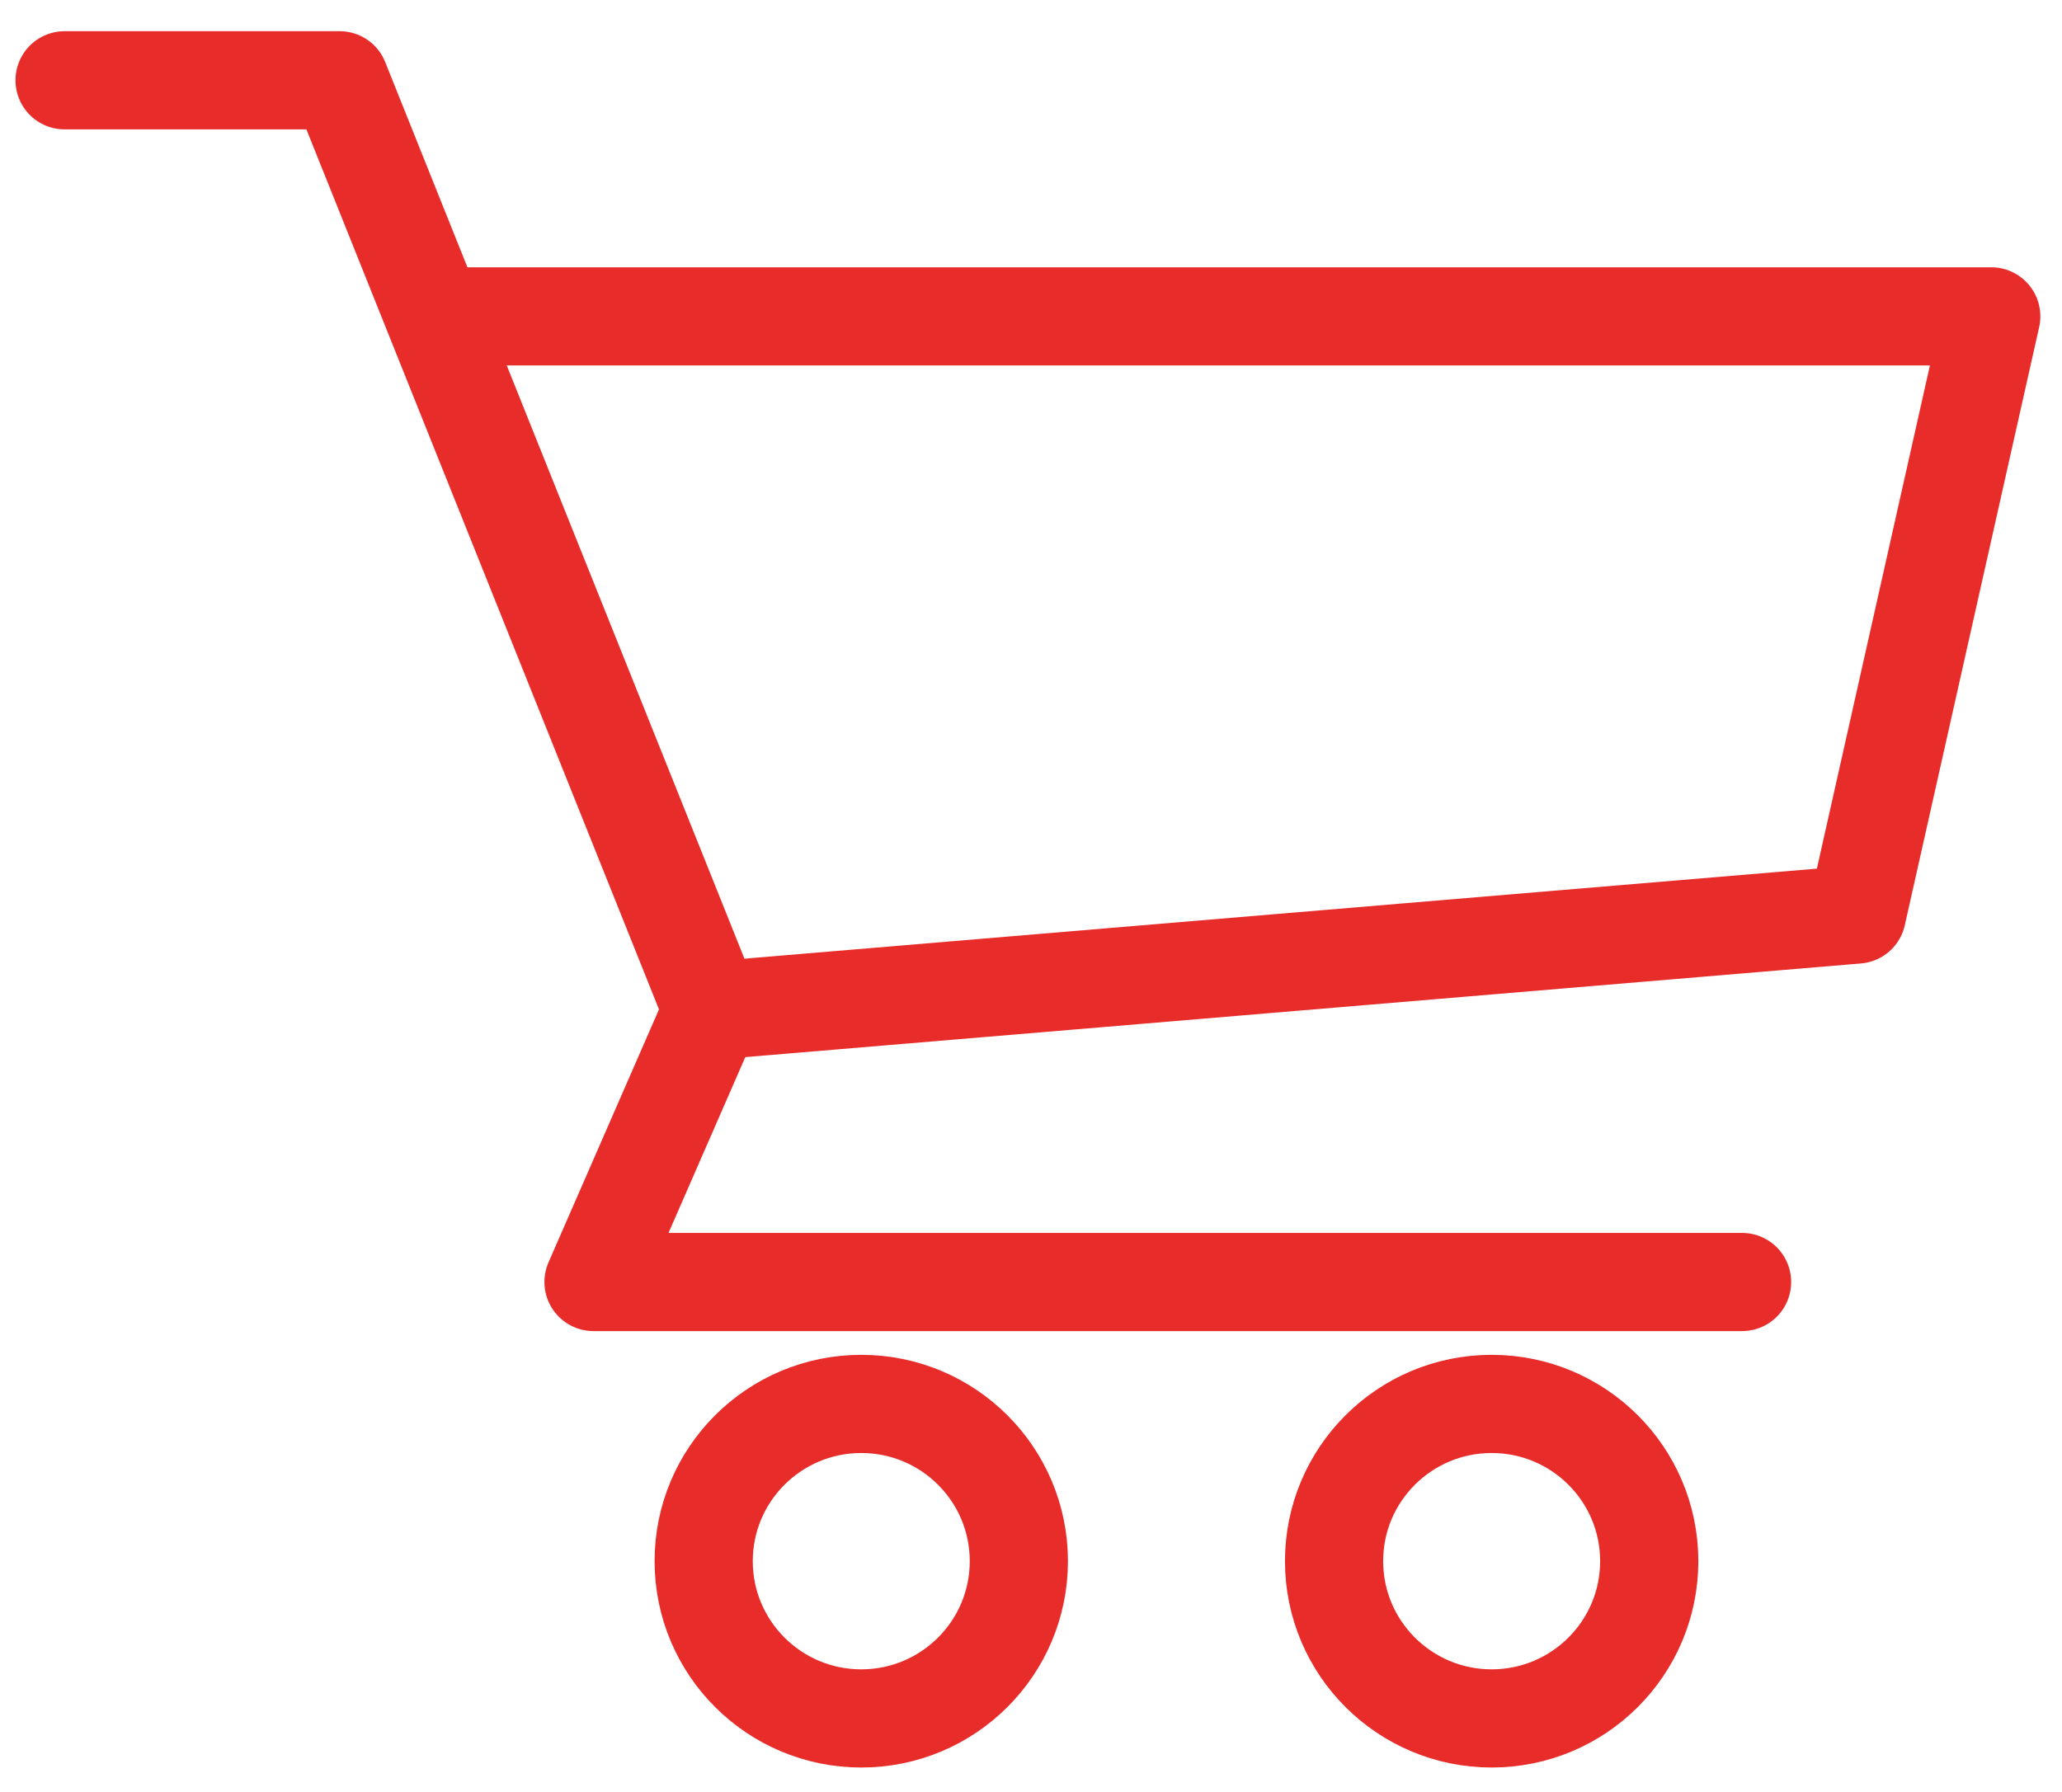
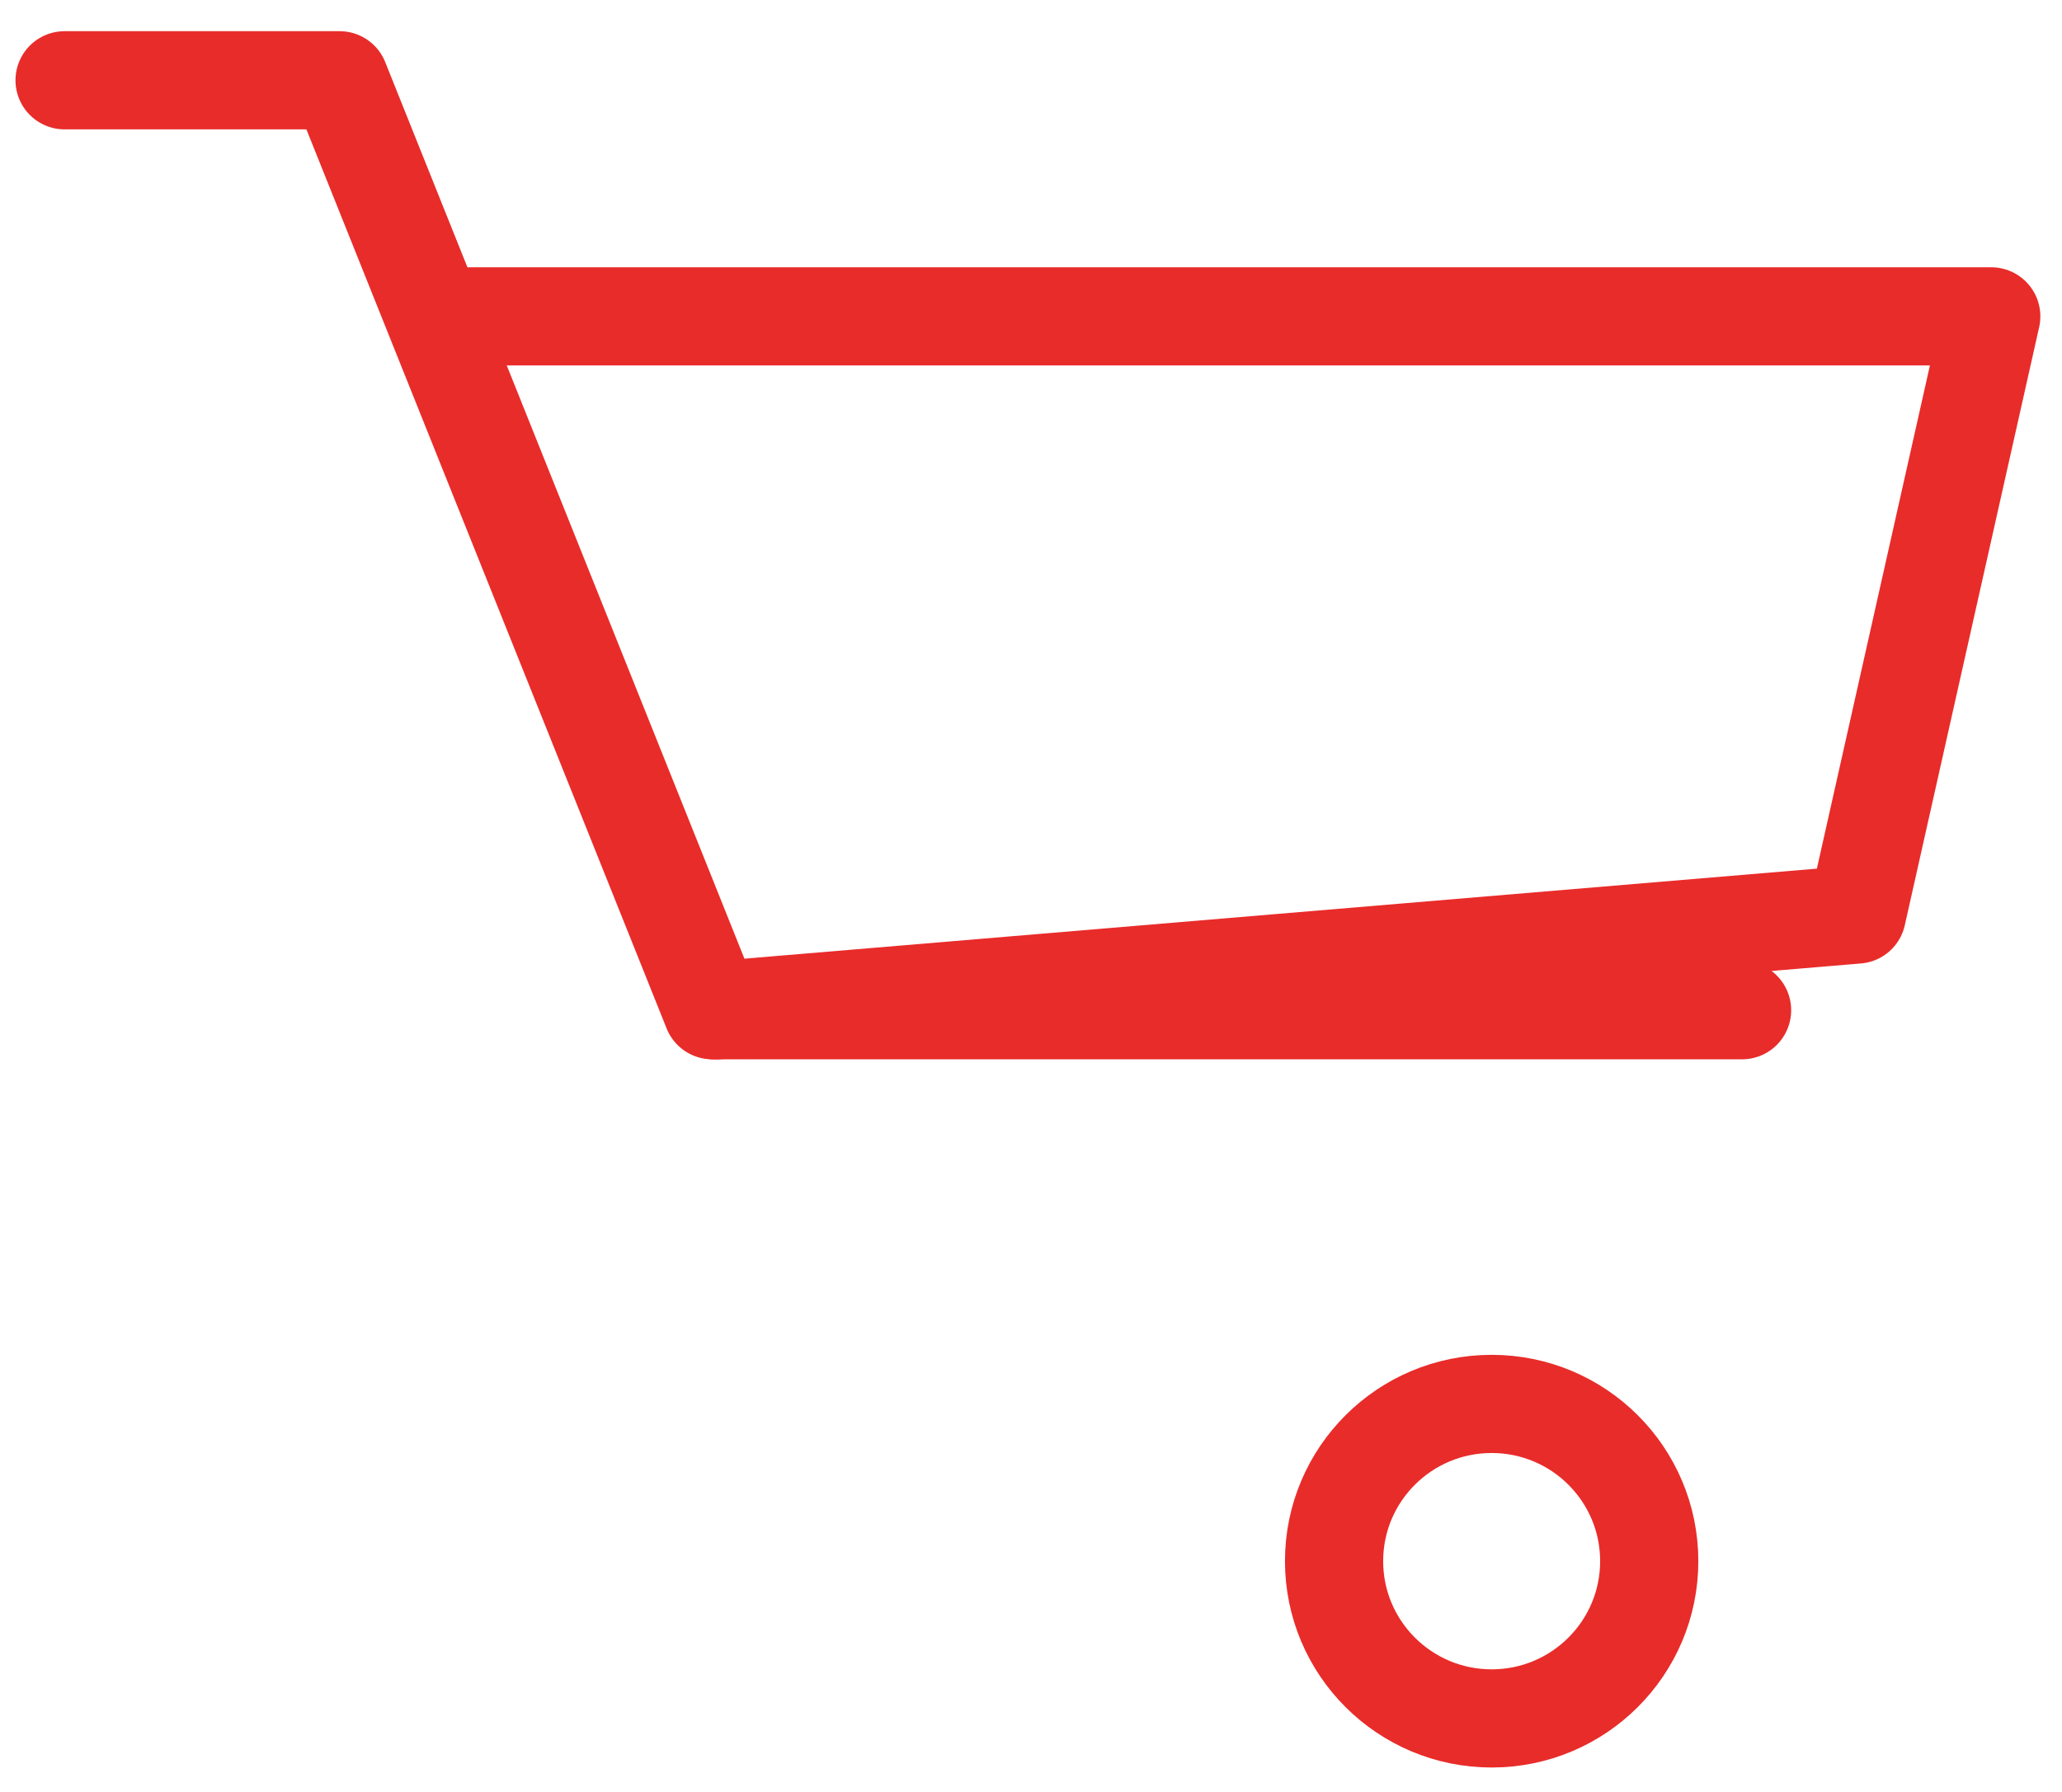
<svg xmlns="http://www.w3.org/2000/svg" width="84" height="73" viewBox="0 0 84 73" fill="none">
-   <path d="M2.631 3.271H13.835L29.013 41.16L24.178 52.234H70.967" stroke="#E82C2A" stroke-width="4" stroke-linecap="round" stroke-linejoin="round" />
-   <path d="M35.086 70.015C38.631 70.015 41.505 67.146 41.505 63.608C41.505 60.069 38.631 57.201 35.086 57.201C31.54 57.201 28.666 60.069 28.666 63.608C28.666 67.146 31.54 70.015 35.086 70.015Z" stroke="#E82C2A" stroke-width="4" stroke-linecap="round" stroke-linejoin="round" />
+   <path d="M2.631 3.271H13.835L29.013 41.16H70.967" stroke="#E82C2A" stroke-width="4" stroke-linecap="round" stroke-linejoin="round" />
  <path d="M60.766 70.015C64.311 70.015 67.185 67.146 67.185 63.608C67.185 60.069 64.311 57.201 60.766 57.201C57.22 57.201 54.346 60.069 54.346 63.608C54.346 67.146 57.22 70.015 60.766 70.015Z" stroke="#E82C2A" stroke-width="4" stroke-linecap="round" stroke-linejoin="round" />
  <path d="M29.148 41.166L75.644 37.262L81.118 12.89H17.885" stroke="#E82C2A" stroke-width="4" stroke-linecap="round" stroke-linejoin="round" />
</svg>